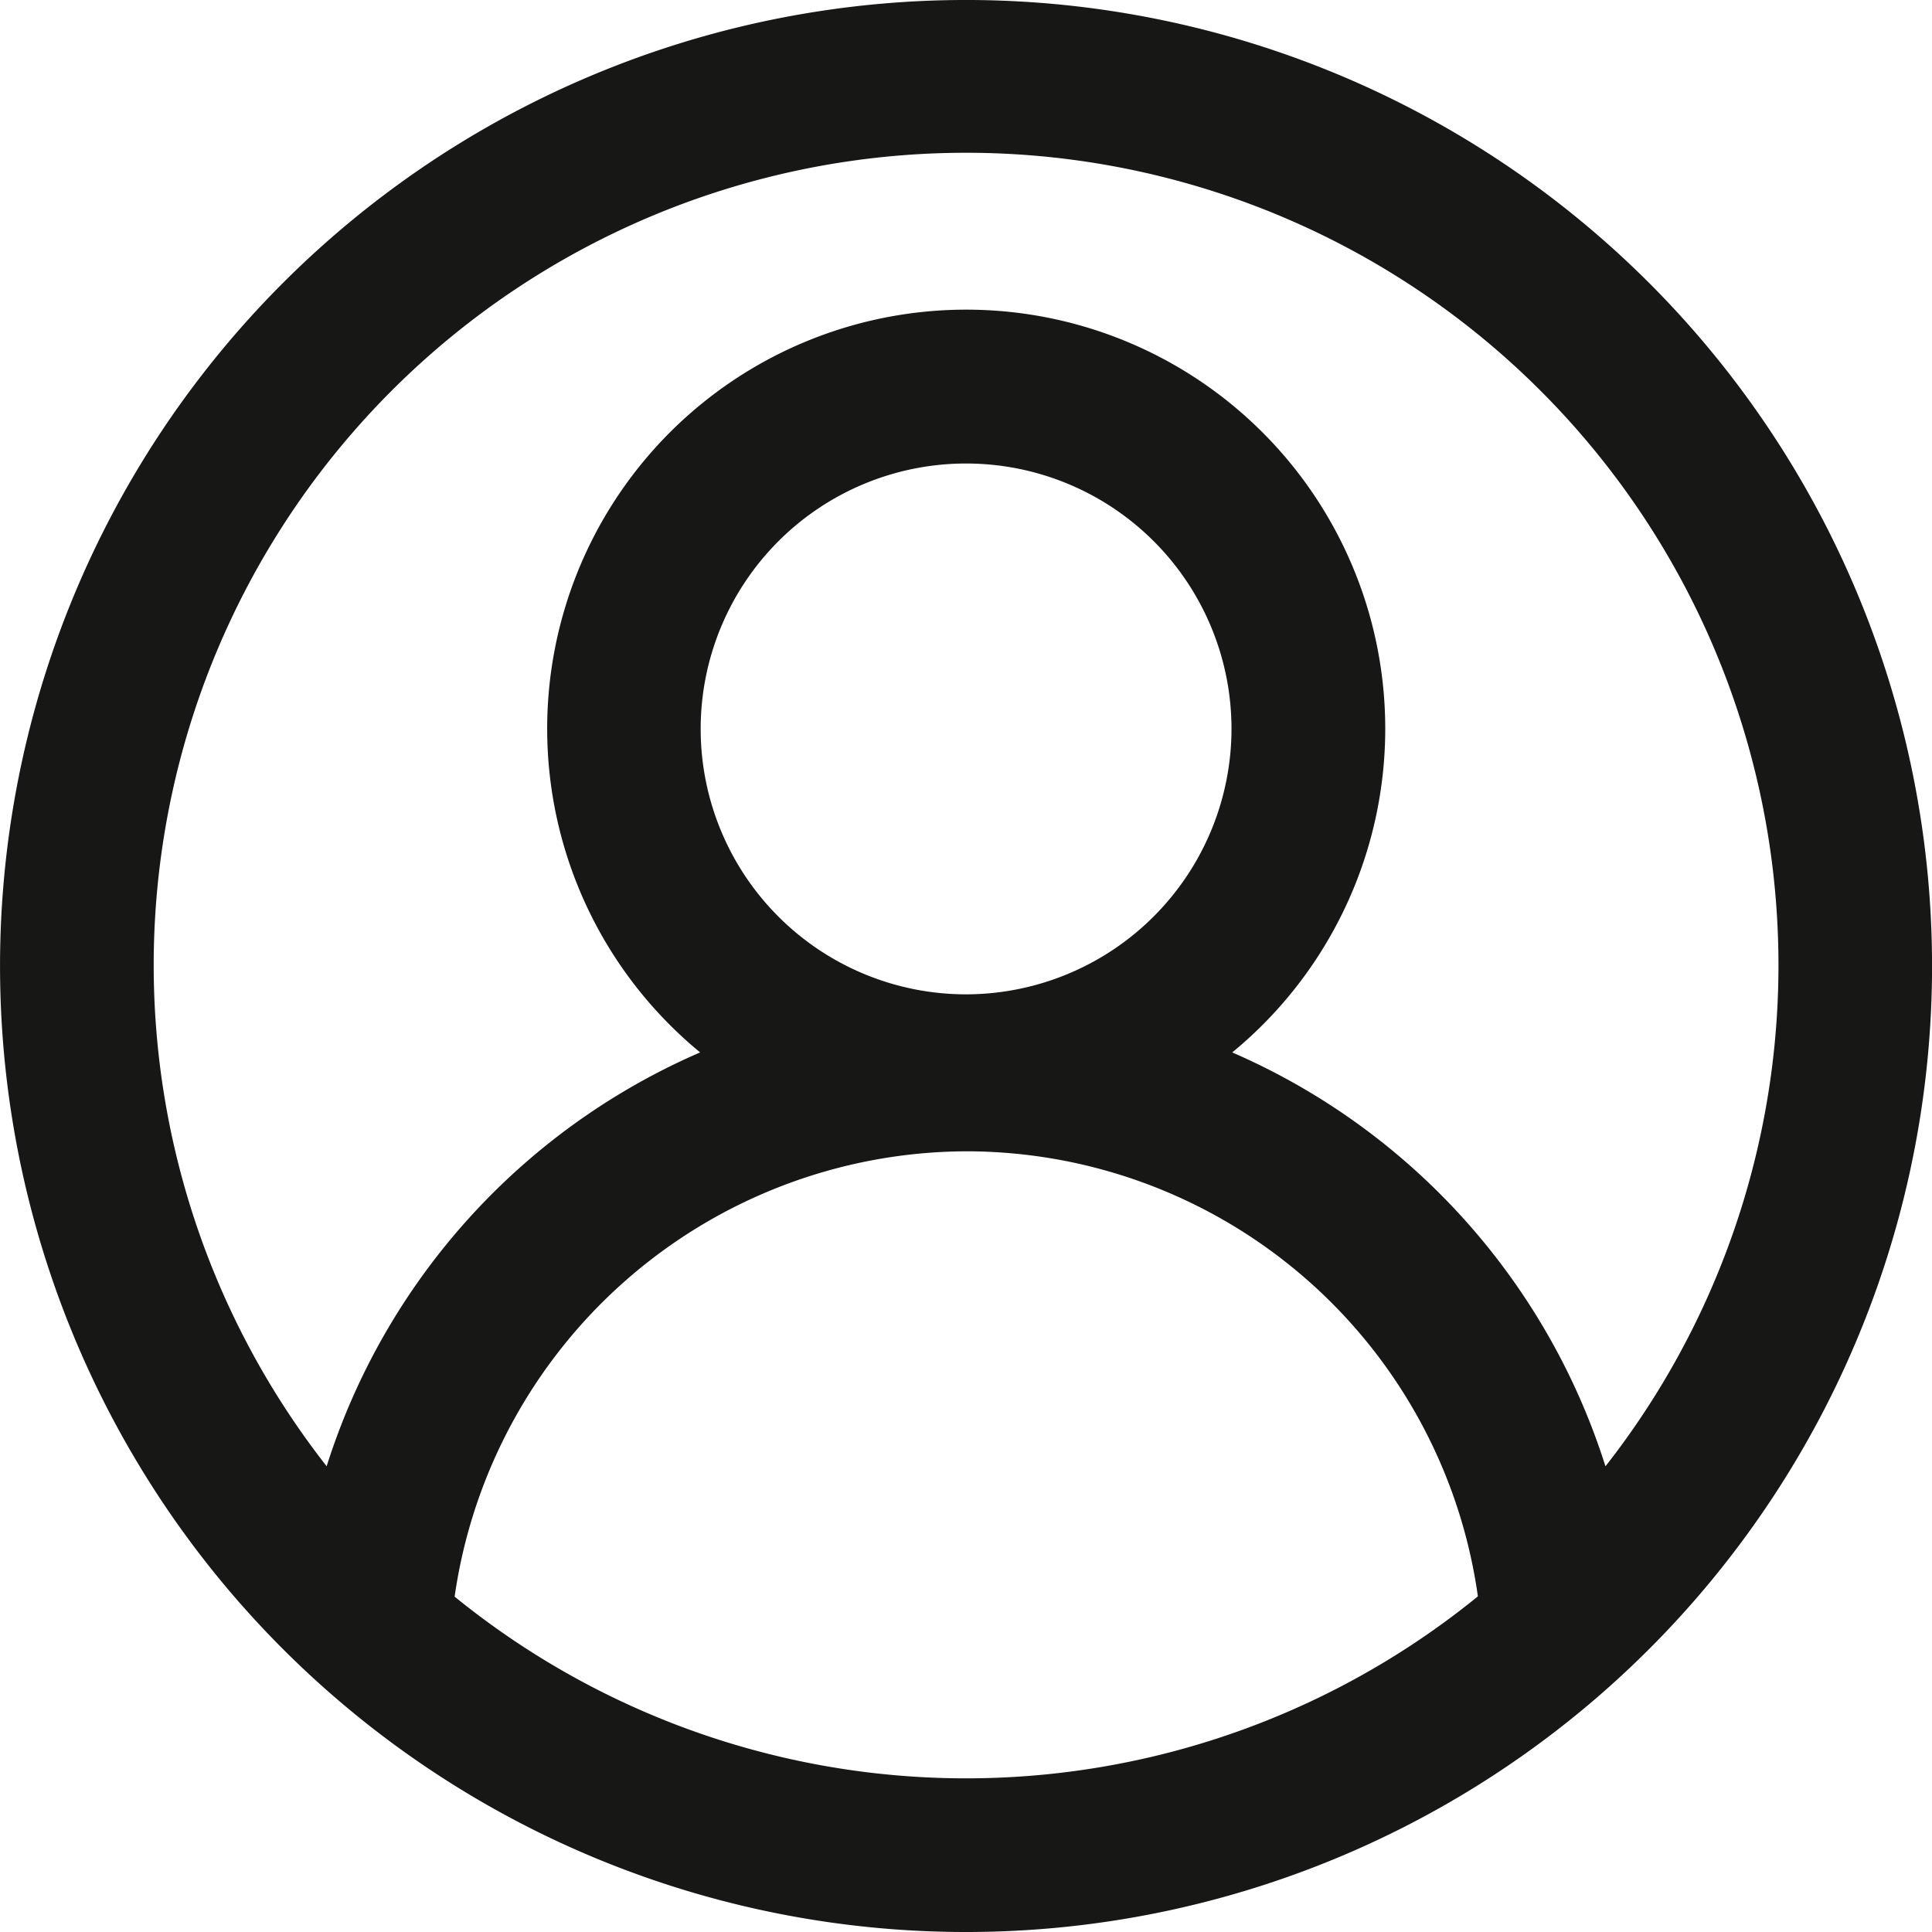
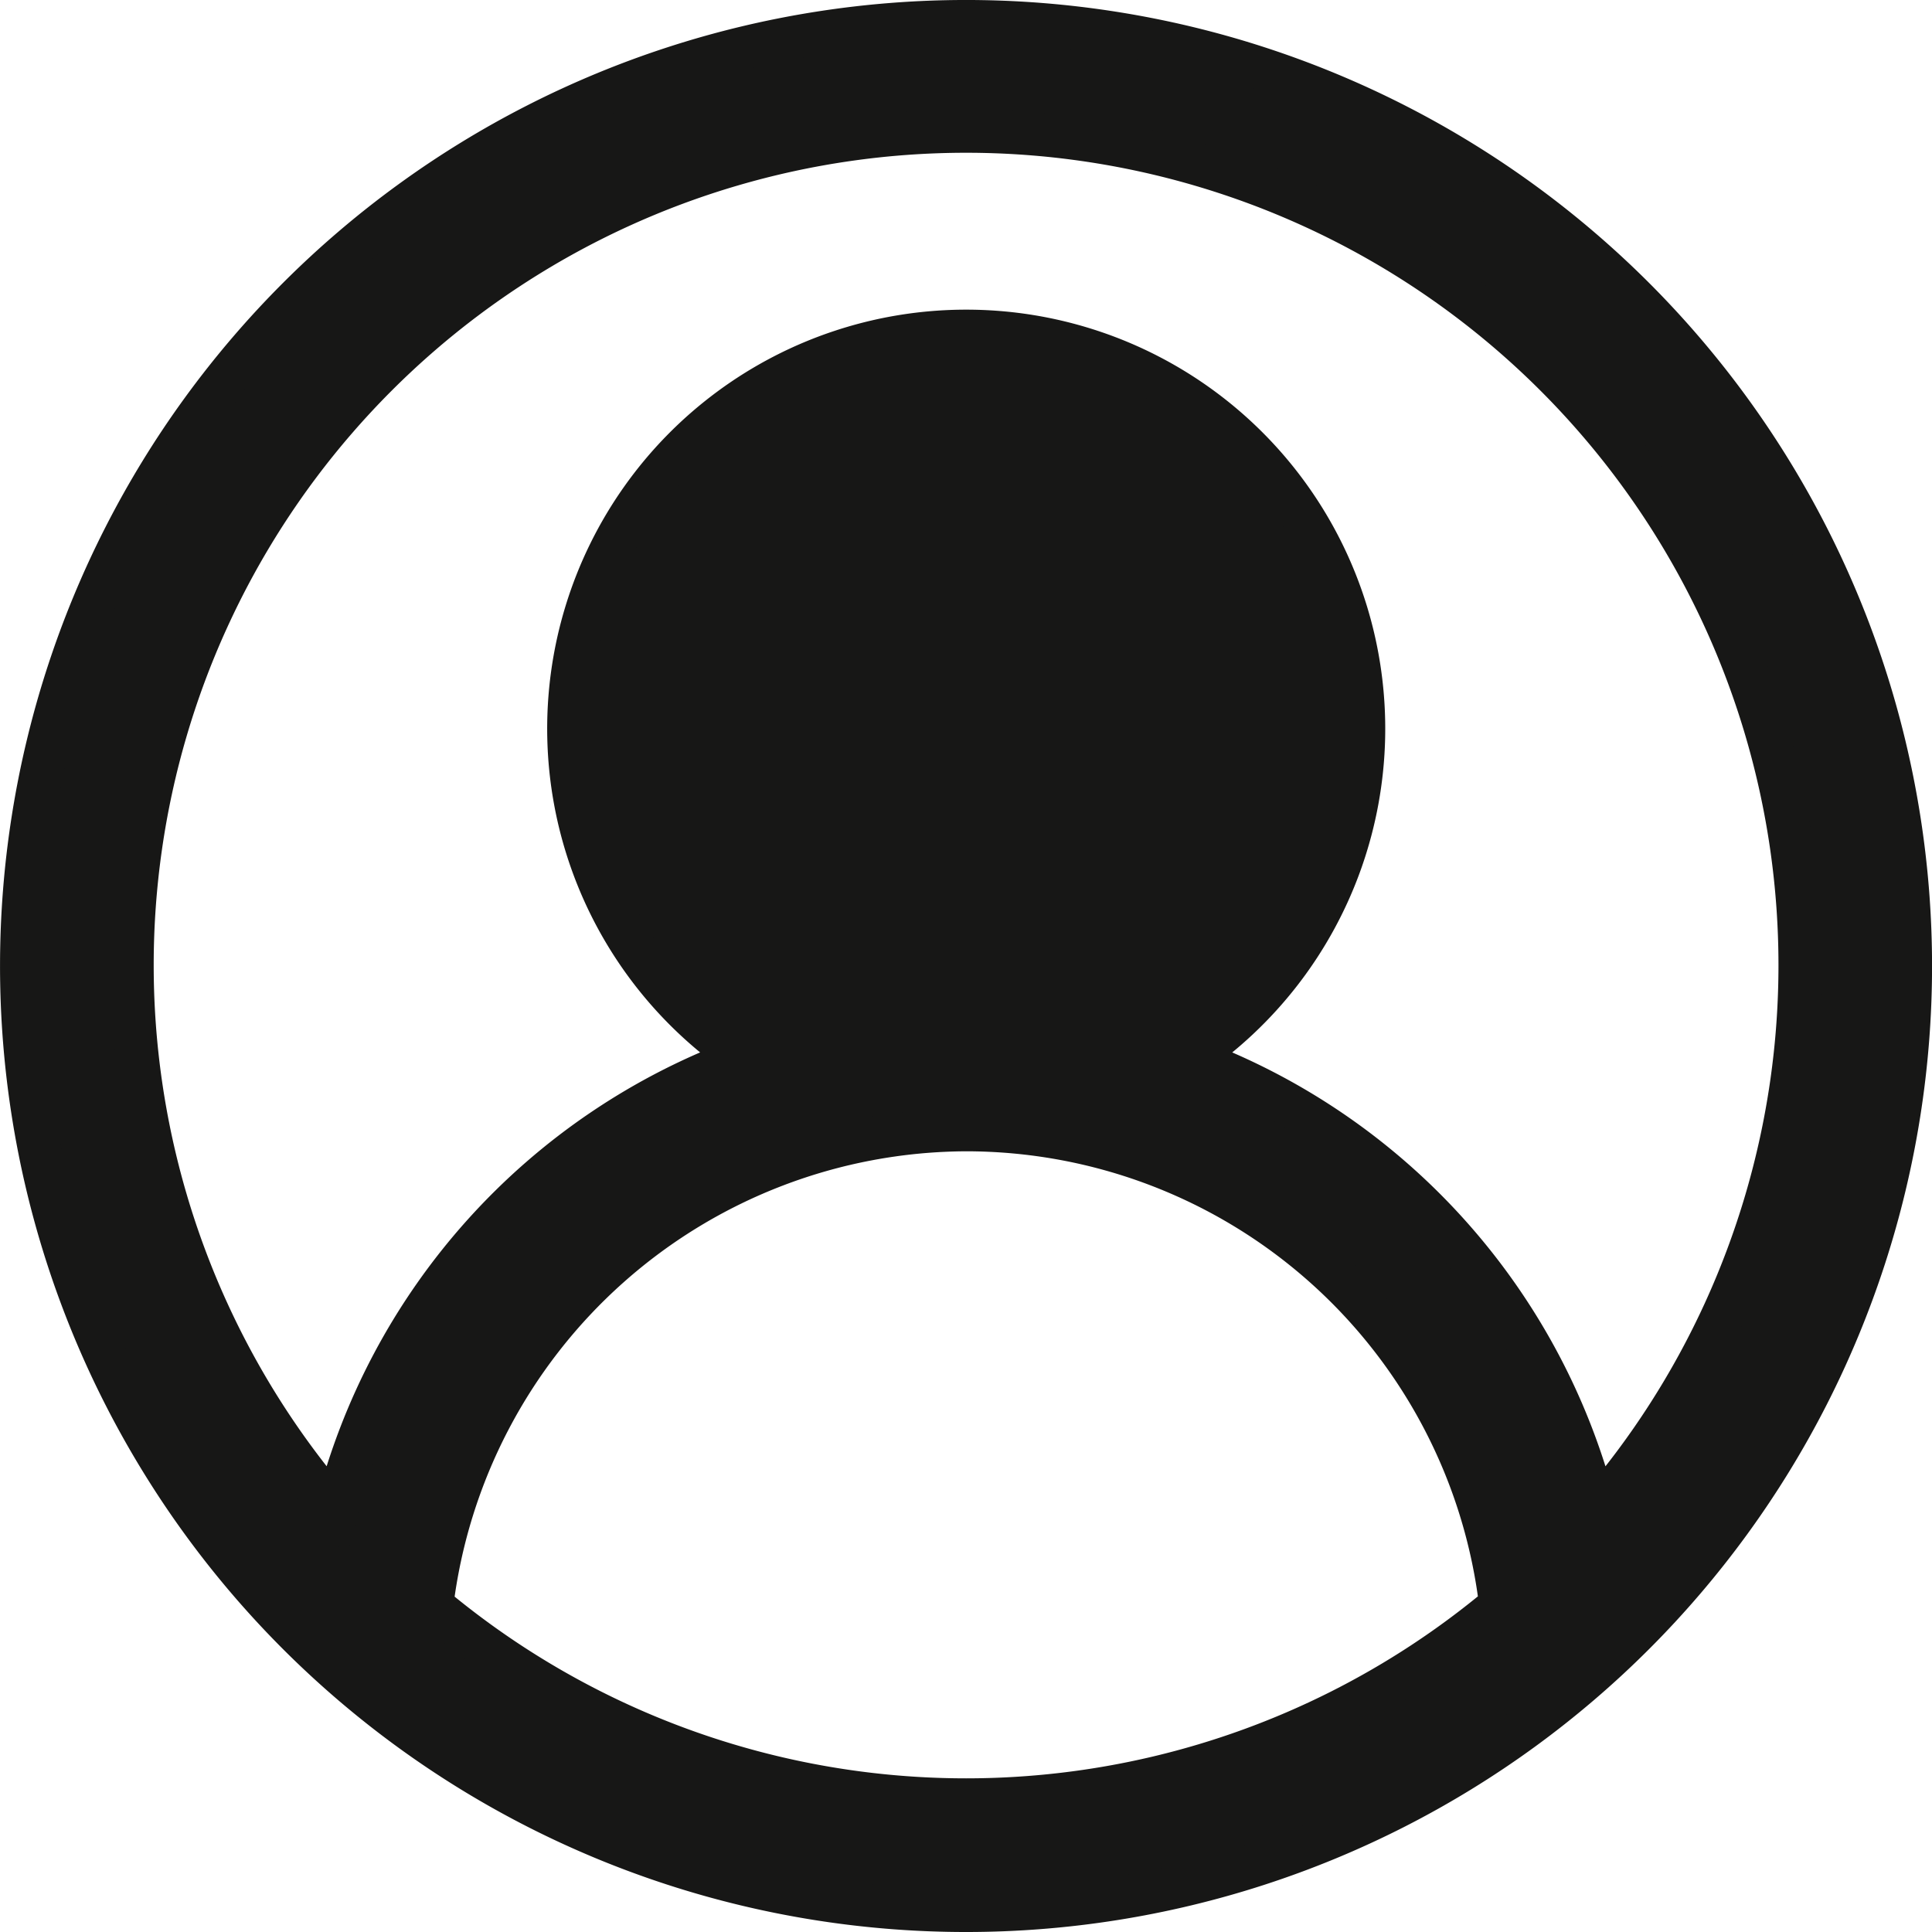
<svg xmlns="http://www.w3.org/2000/svg" width="22.5" height="22.5" viewBox="0 0 22.5 22.5">
  <g id="user" transform="translate(0.25 0.25)">
    <g id="user-2" data-name="user">
-       <path id="user-3" data-name="user" d="M18.778,3.222A11,11,0,0,0,3.221,18.778,11,11,0,0,0,18.778,3.222Zm-14,15.224A6.293,6.293,0,0,1,11,12.908a6.27,6.27,0,0,1,6.226,5.538,9.691,9.691,0,0,1-12.452,0ZM11,11.58a3.341,3.341,0,1,1,3.341-3.341A3.345,3.345,0,0,1,11,11.58Zm7.336,5.776a7.578,7.578,0,0,0-4.743-5.283,4.63,4.63,0,1,0-5.183,0,7.571,7.571,0,0,0-4.746,5.28,9.711,9.711,0,1,1,14.672,0Zm0,0" transform="translate(0.001)" fill="#171716" stroke="#171716" stroke-width="0.5" />
+       <path id="user-3" data-name="user" d="M18.778,3.222A11,11,0,0,0,3.221,18.778,11,11,0,0,0,18.778,3.222Zm-14,15.224A6.293,6.293,0,0,1,11,12.908a6.27,6.27,0,0,1,6.226,5.538,9.691,9.691,0,0,1-12.452,0ZM11,11.58A3.345,3.345,0,0,1,11,11.58Zm7.336,5.776a7.578,7.578,0,0,0-4.743-5.283,4.63,4.63,0,1,0-5.183,0,7.571,7.571,0,0,0-4.746,5.28,9.711,9.711,0,1,1,14.672,0Zm0,0" transform="translate(0.001)" fill="#171716" stroke="#171716" stroke-width="0.5" />
    </g>
  </g>
</svg>